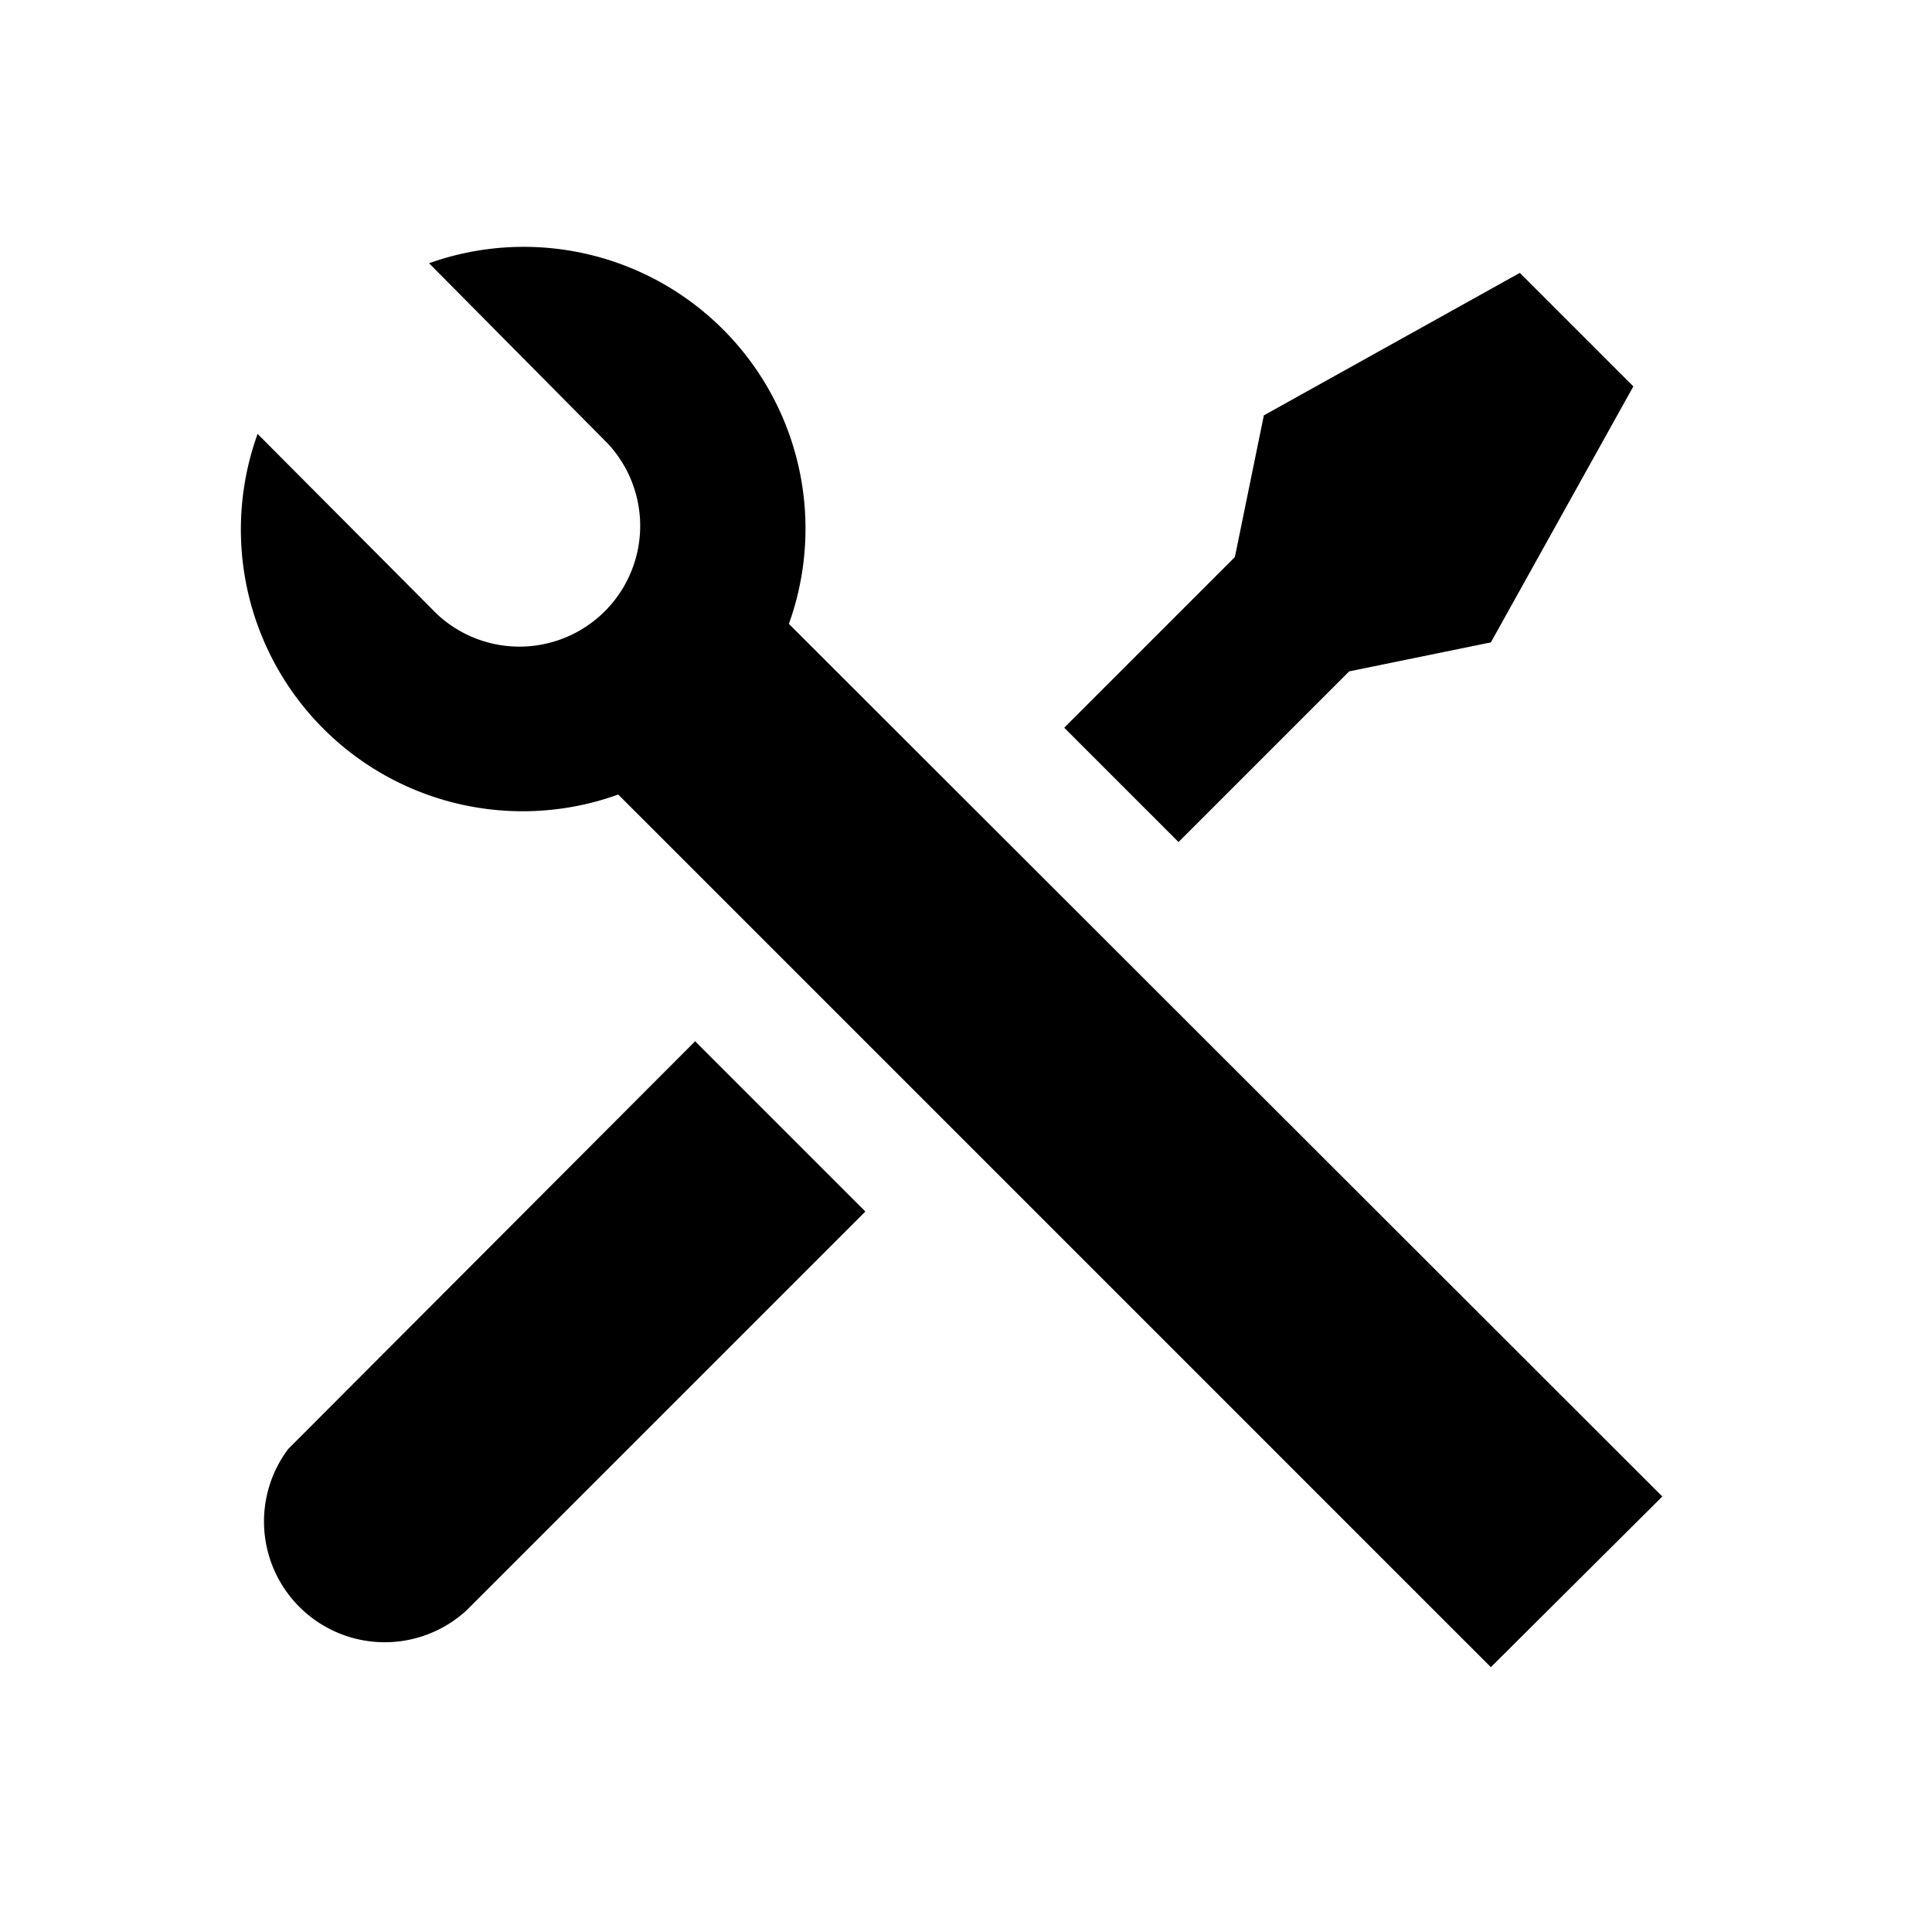
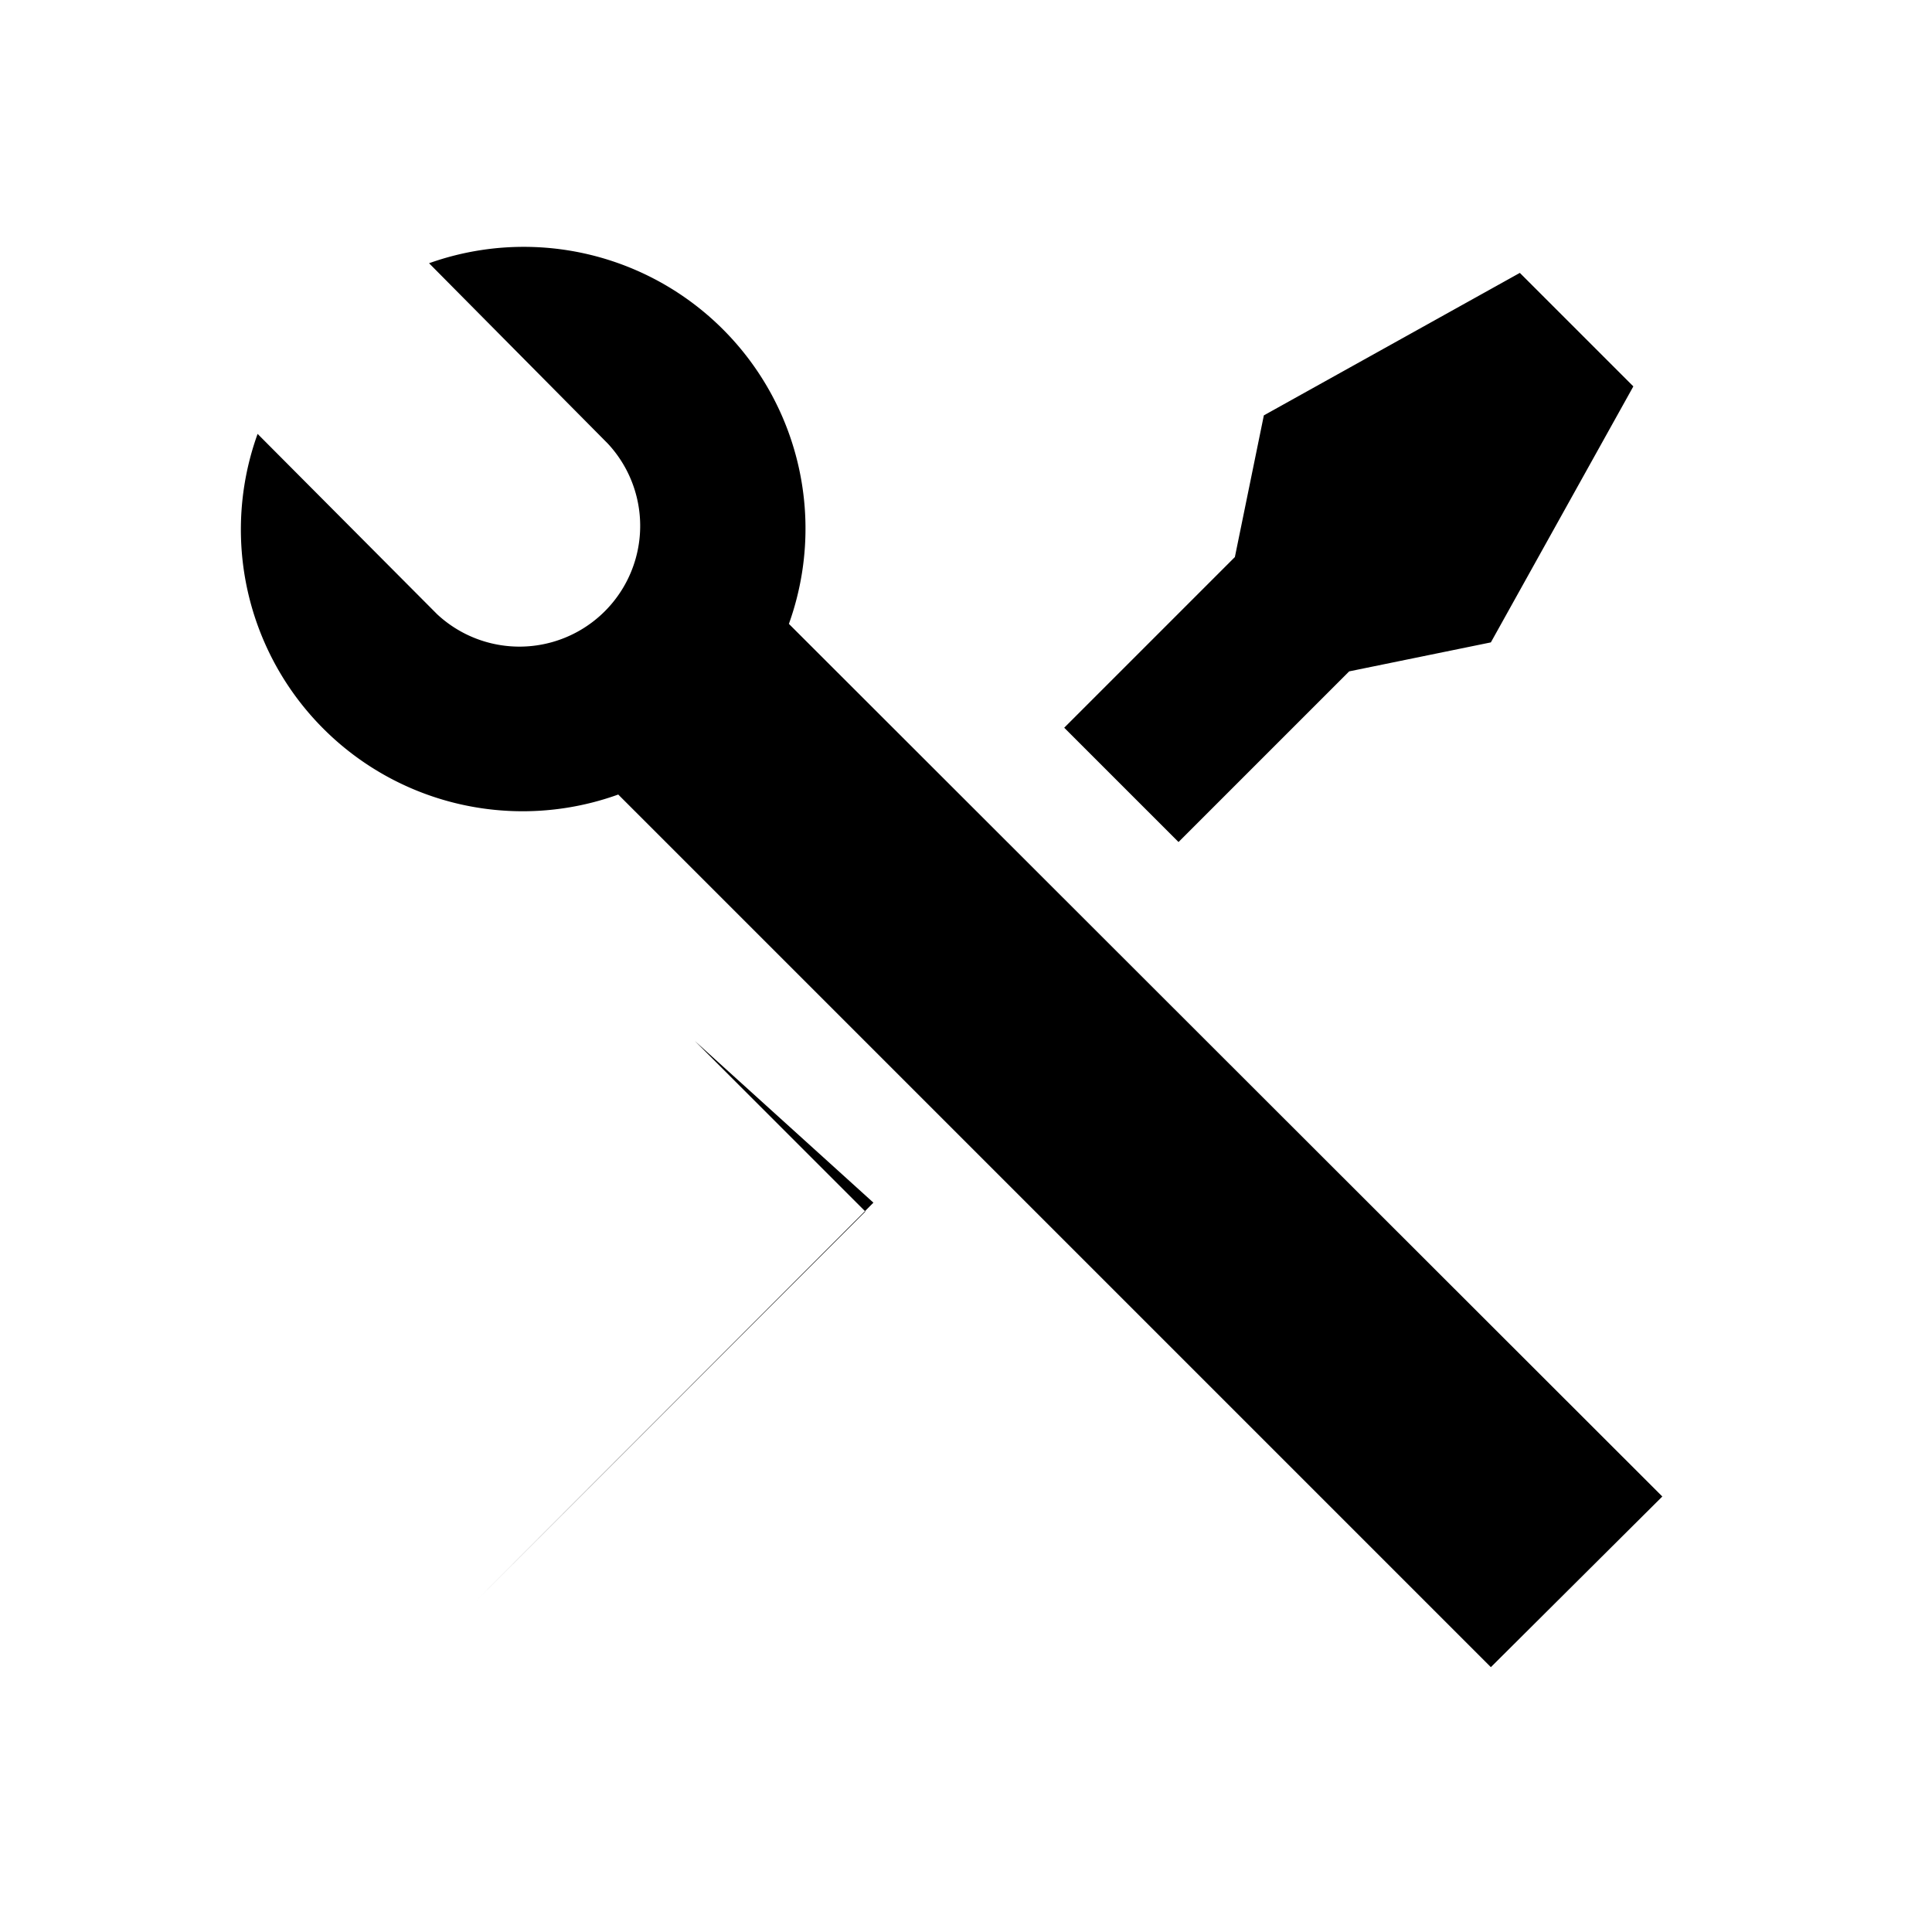
<svg xmlns="http://www.w3.org/2000/svg" viewBox="0 0 24 24">
-   <path d="M5.33 3.27A3.5 3.5 0 0 1 9.8 7.75l10.85 10.84-2.13 2.12L7.68 9.87A3.5 3.5 0 0 1 3.2 5.39l2.23 2.24a1.5 1.5 0 0 0 2.12-2.12L5.33 3.27ZM15.7 5.16l3.18-1.77 1.41 1.41-1.77 3.18-1.76.36-2.12 2.12-1.42-1.42 2.12-2.12.36-1.76Zm-7.07 7.77 2.12 2.12L5.8 20a1.5 1.5 0 0 1-2.22-2l.1-.1 4.95-4.96Z" />
+   <path d="M5.33 3.27A3.5 3.5 0 0 1 9.8 7.75l10.85 10.84-2.13 2.12L7.68 9.87A3.5 3.5 0 0 1 3.2 5.39l2.23 2.24a1.5 1.5 0 0 0 2.12-2.12L5.33 3.27ZM15.7 5.16l3.18-1.77 1.41 1.41-1.77 3.18-1.76.36-2.12 2.12-1.42-1.42 2.12-2.12.36-1.76Zm-7.07 7.77 2.12 2.12L5.8 20l.1-.1 4.95-4.96Z" />
</svg>